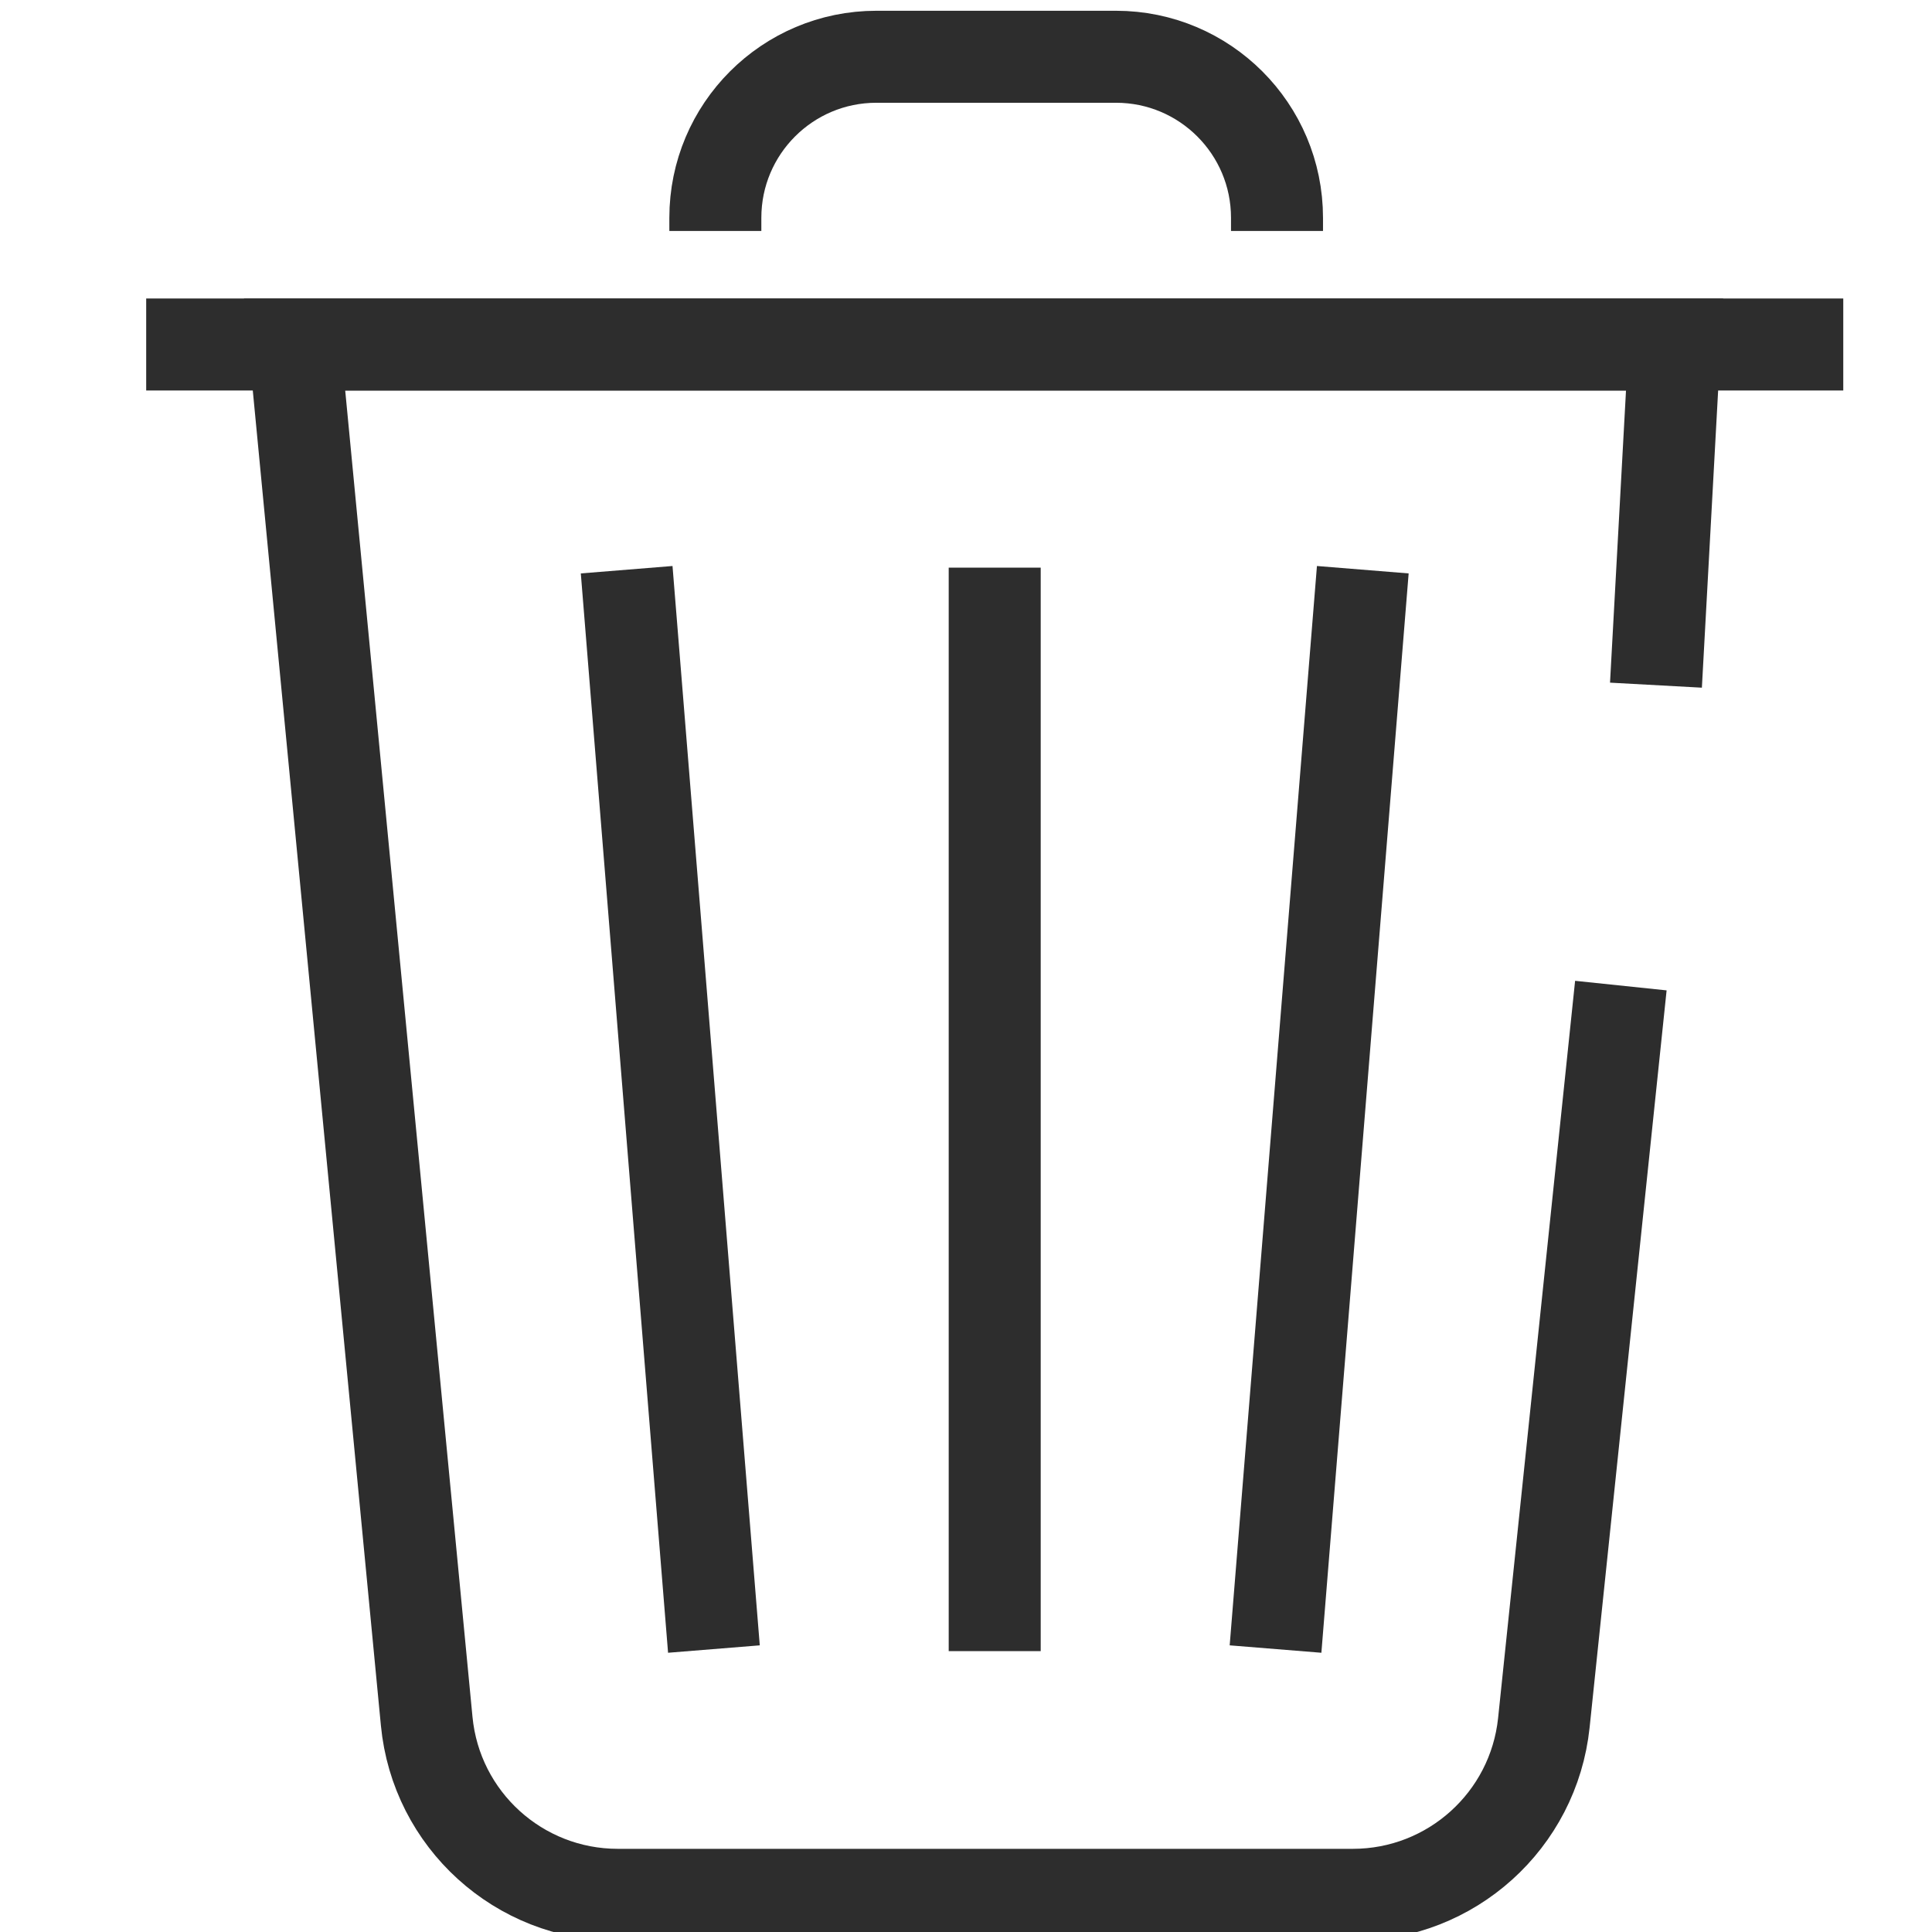
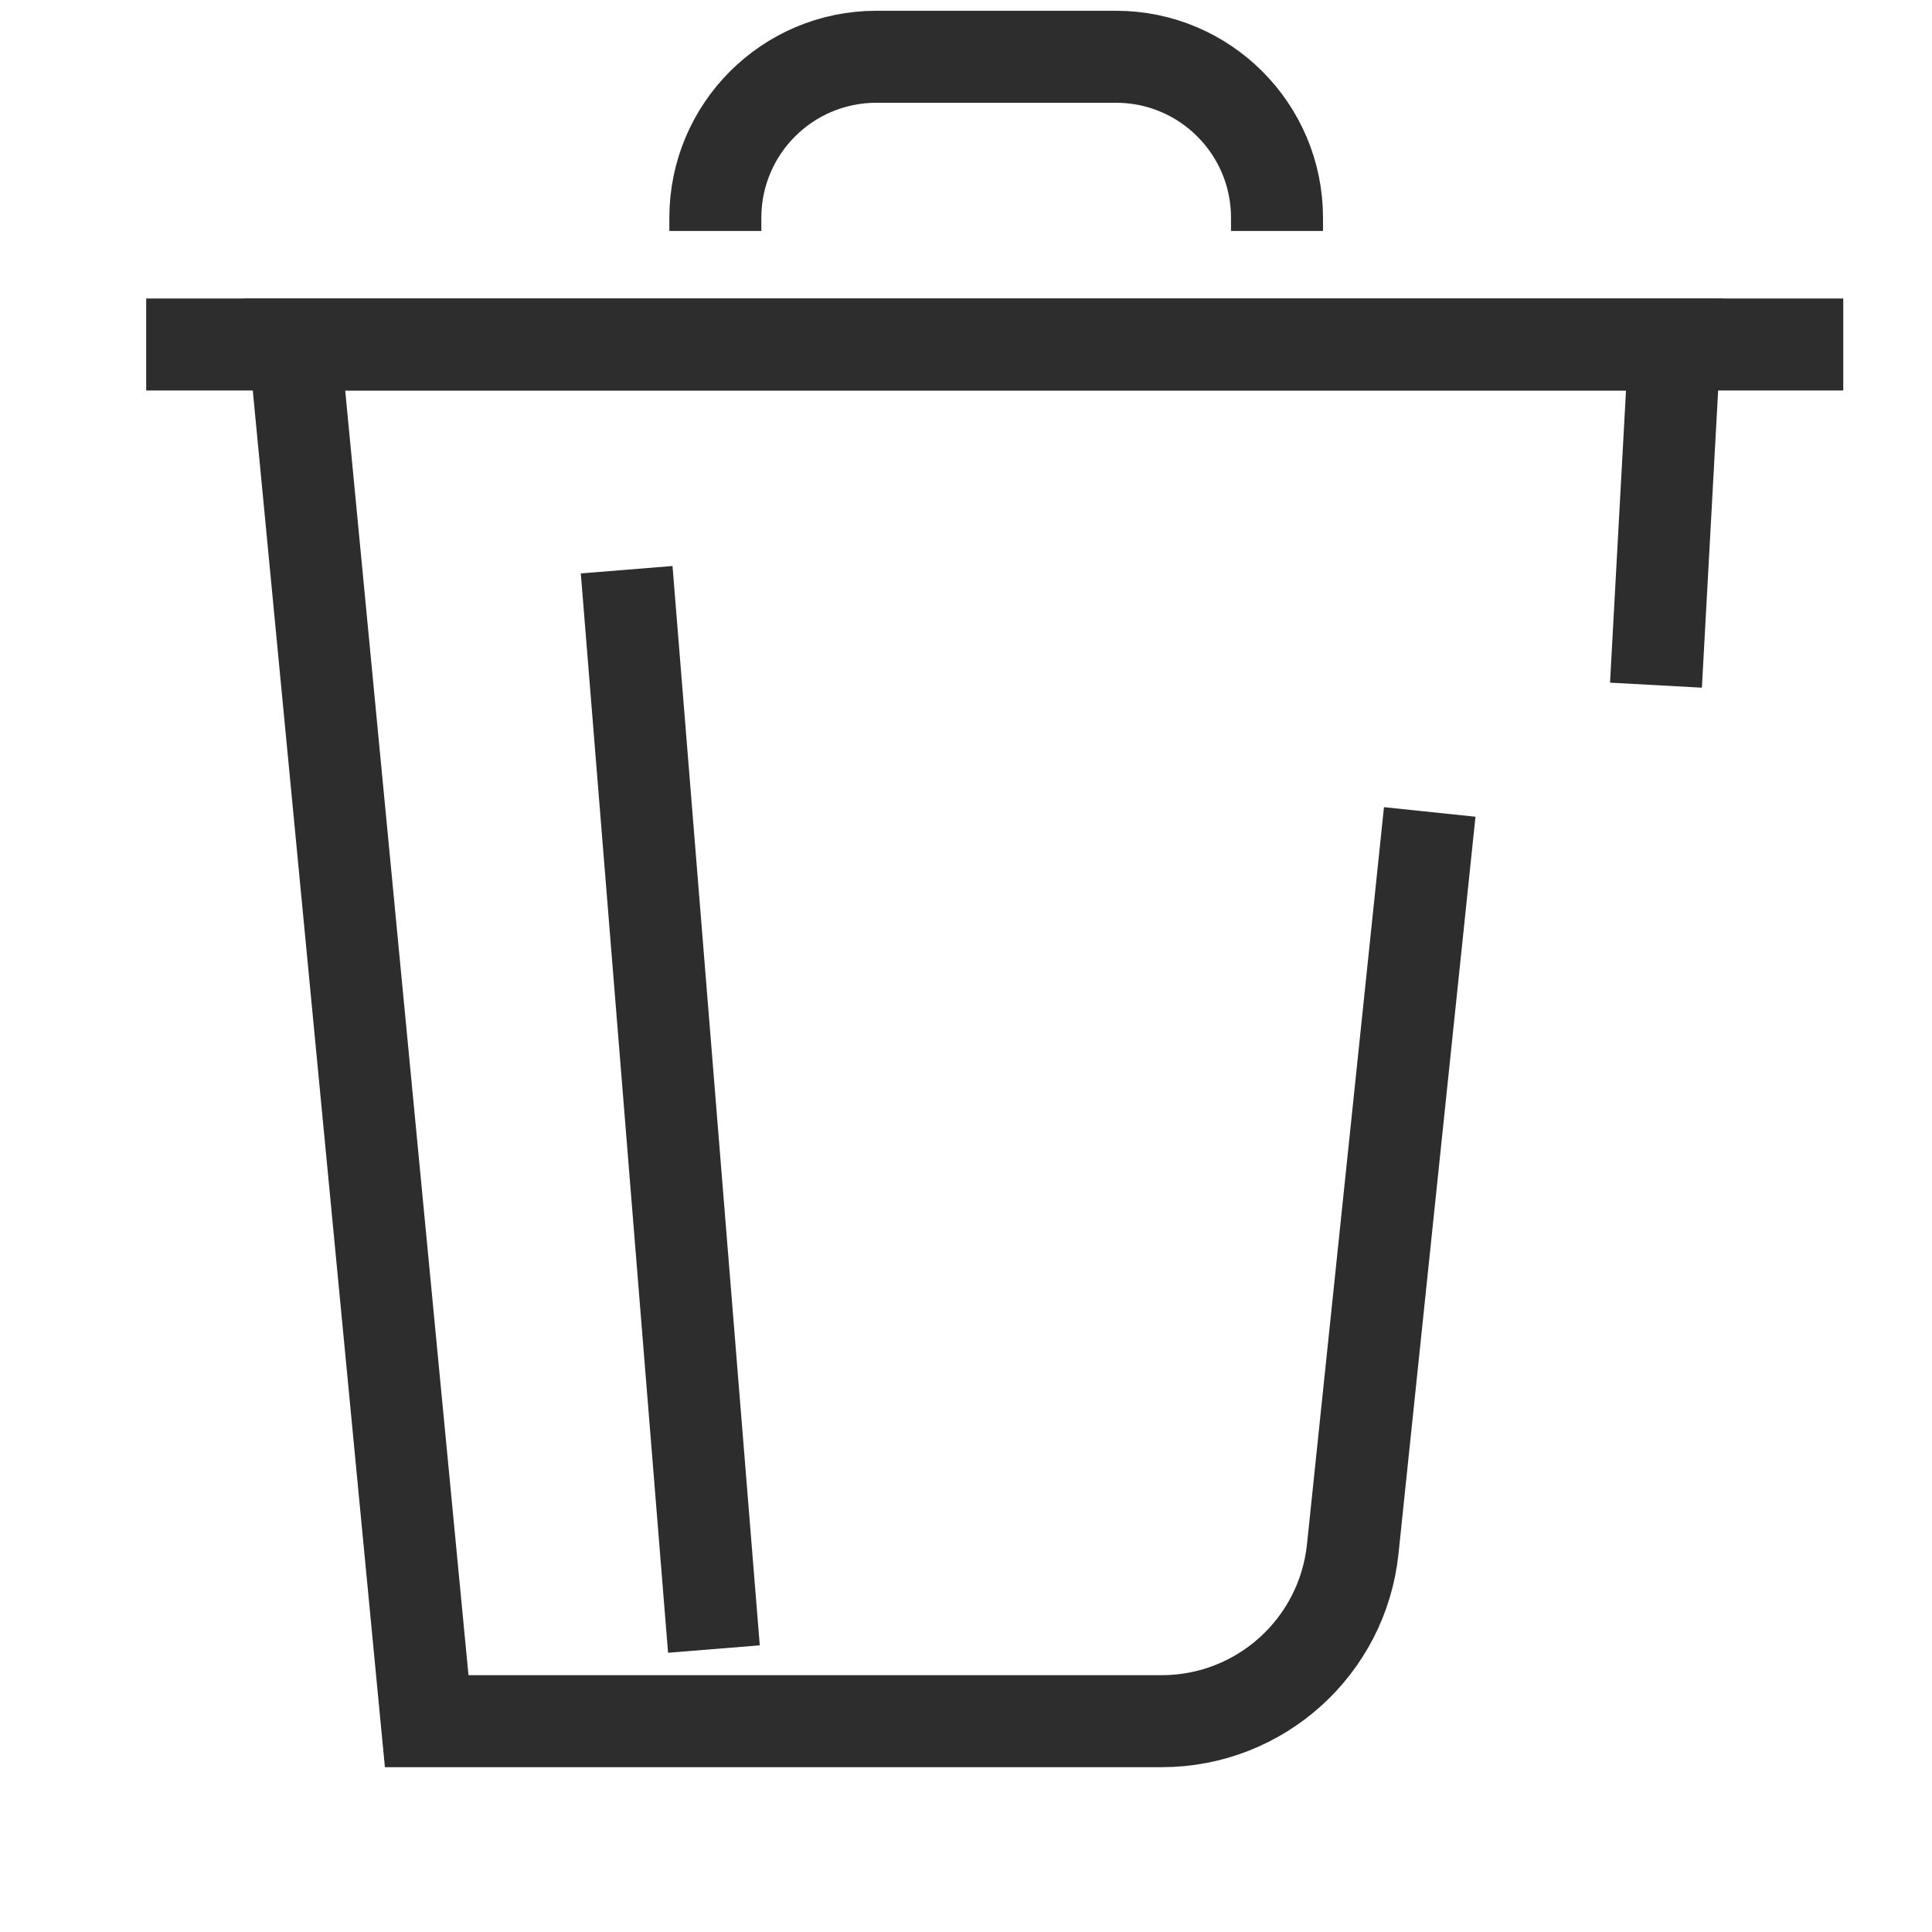
<svg xmlns="http://www.w3.org/2000/svg" version="1.1" id="Layer_1" x="0px" y="0px" viewBox="0 0 42 42" enable-background="new 0 0 42 42" xml:space="preserve">
  <g>
-     <path fill="none" stroke="#2D2D2D" stroke-width="2" stroke-miterlimit="10" d="M35.999,14.895l0.405-7.405h-30l2.872,29.927   c0.205,2.141,2.004,3.775,4.155,3.775h15.979c2.137,0,3.929-1.615,4.152-3.74l1.674-16.026" />
+     <path fill="none" stroke="#2D2D2D" stroke-width="2" stroke-miterlimit="10" d="M35.999,14.895l0.405-7.405h-30l2.872,29.927   h15.979c2.137,0,3.929-1.615,4.152-3.74l1.674-16.026" />
    <line fill="none" stroke="#2D2D2D" stroke-width="2" stroke-miterlimit="10" x1="3.178" y1="7.489" x2="40.071" y2="7.489" />
-     <line fill="none" stroke="#2D2D2D" stroke-width="2" stroke-miterlimit="10" x1="21.624" y1="12.34" x2="21.624" y2="35.894" />
-     <line fill="none" stroke="#2D2D2D" stroke-width="2" stroke-miterlimit="10" x1="29.626" y1="12.385" x2="27.729" y2="35.849" />
    <line fill="none" stroke="#2D2D2D" stroke-width="2" stroke-miterlimit="10" x1="13.623" y1="12.385" x2="15.52" y2="35.849" />
    <path fill="none" stroke="#2D2D2D" stroke-width="2" stroke-miterlimit="10" d="M27.761,5.021V4.735   c0-1.933-1.567-3.501-3.501-3.501h-5.208c-1.933,0-3.501,1.567-3.501,3.501v0.286" />
  </g>
</svg>